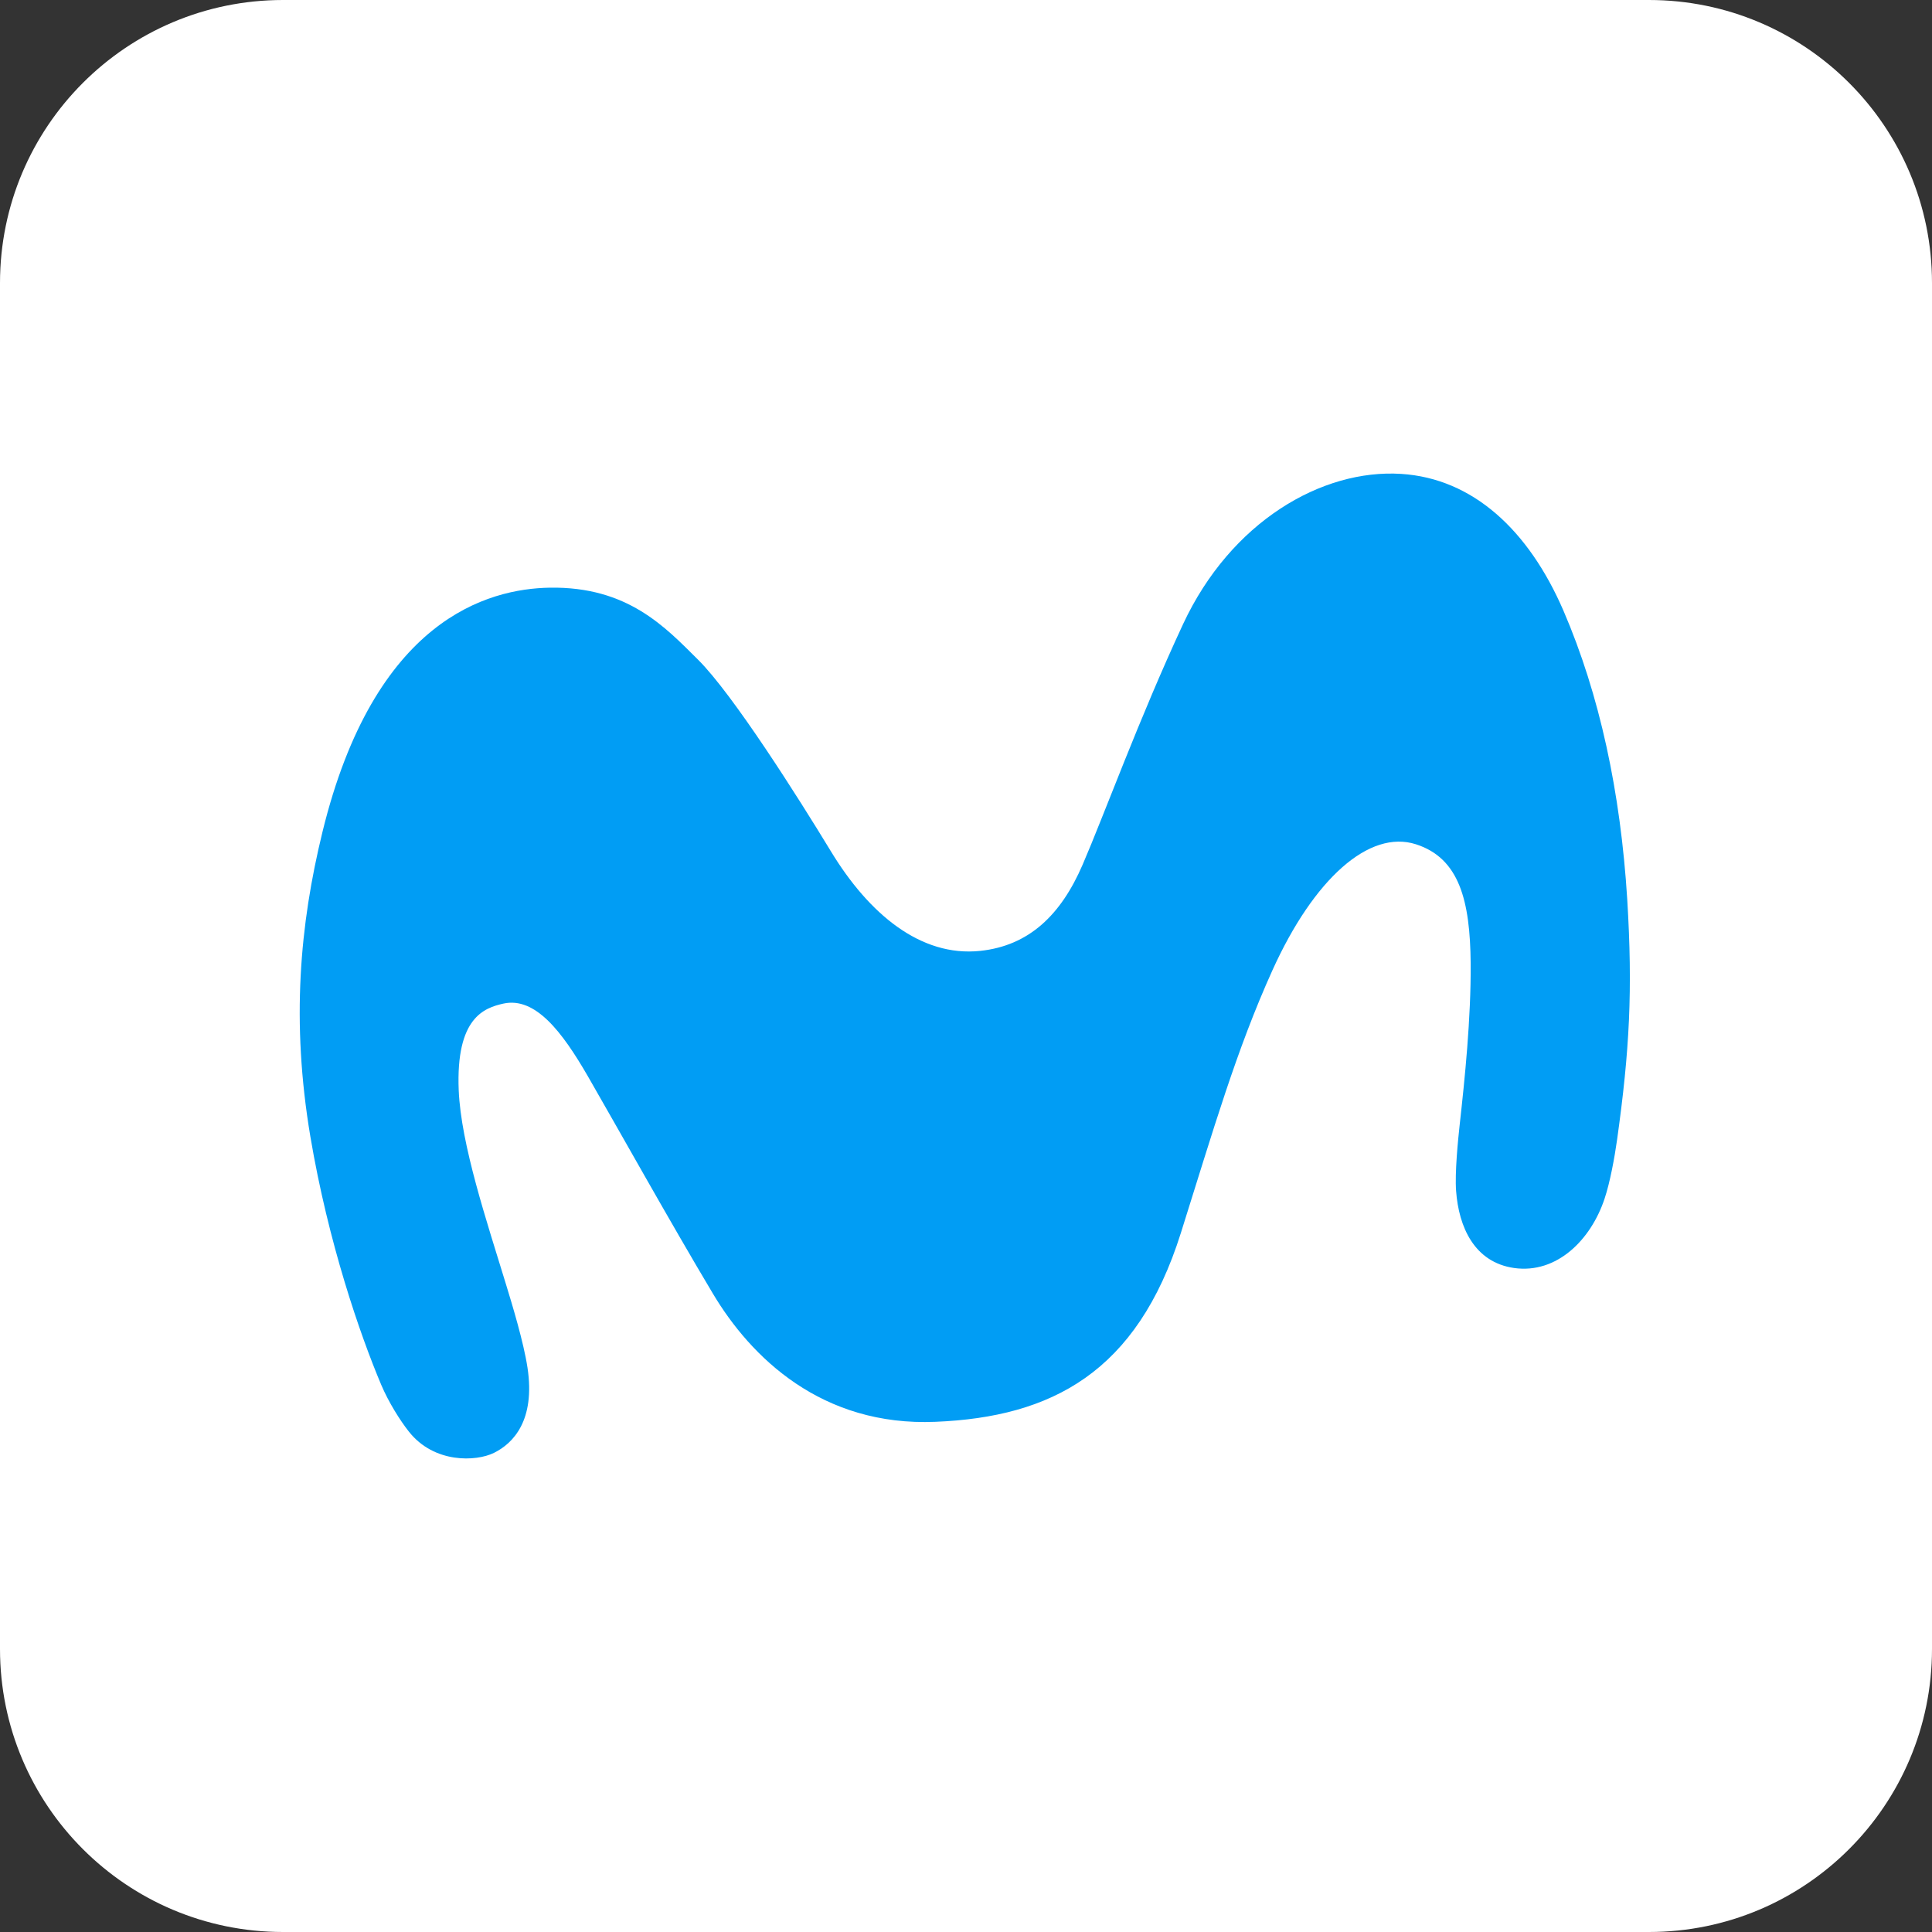
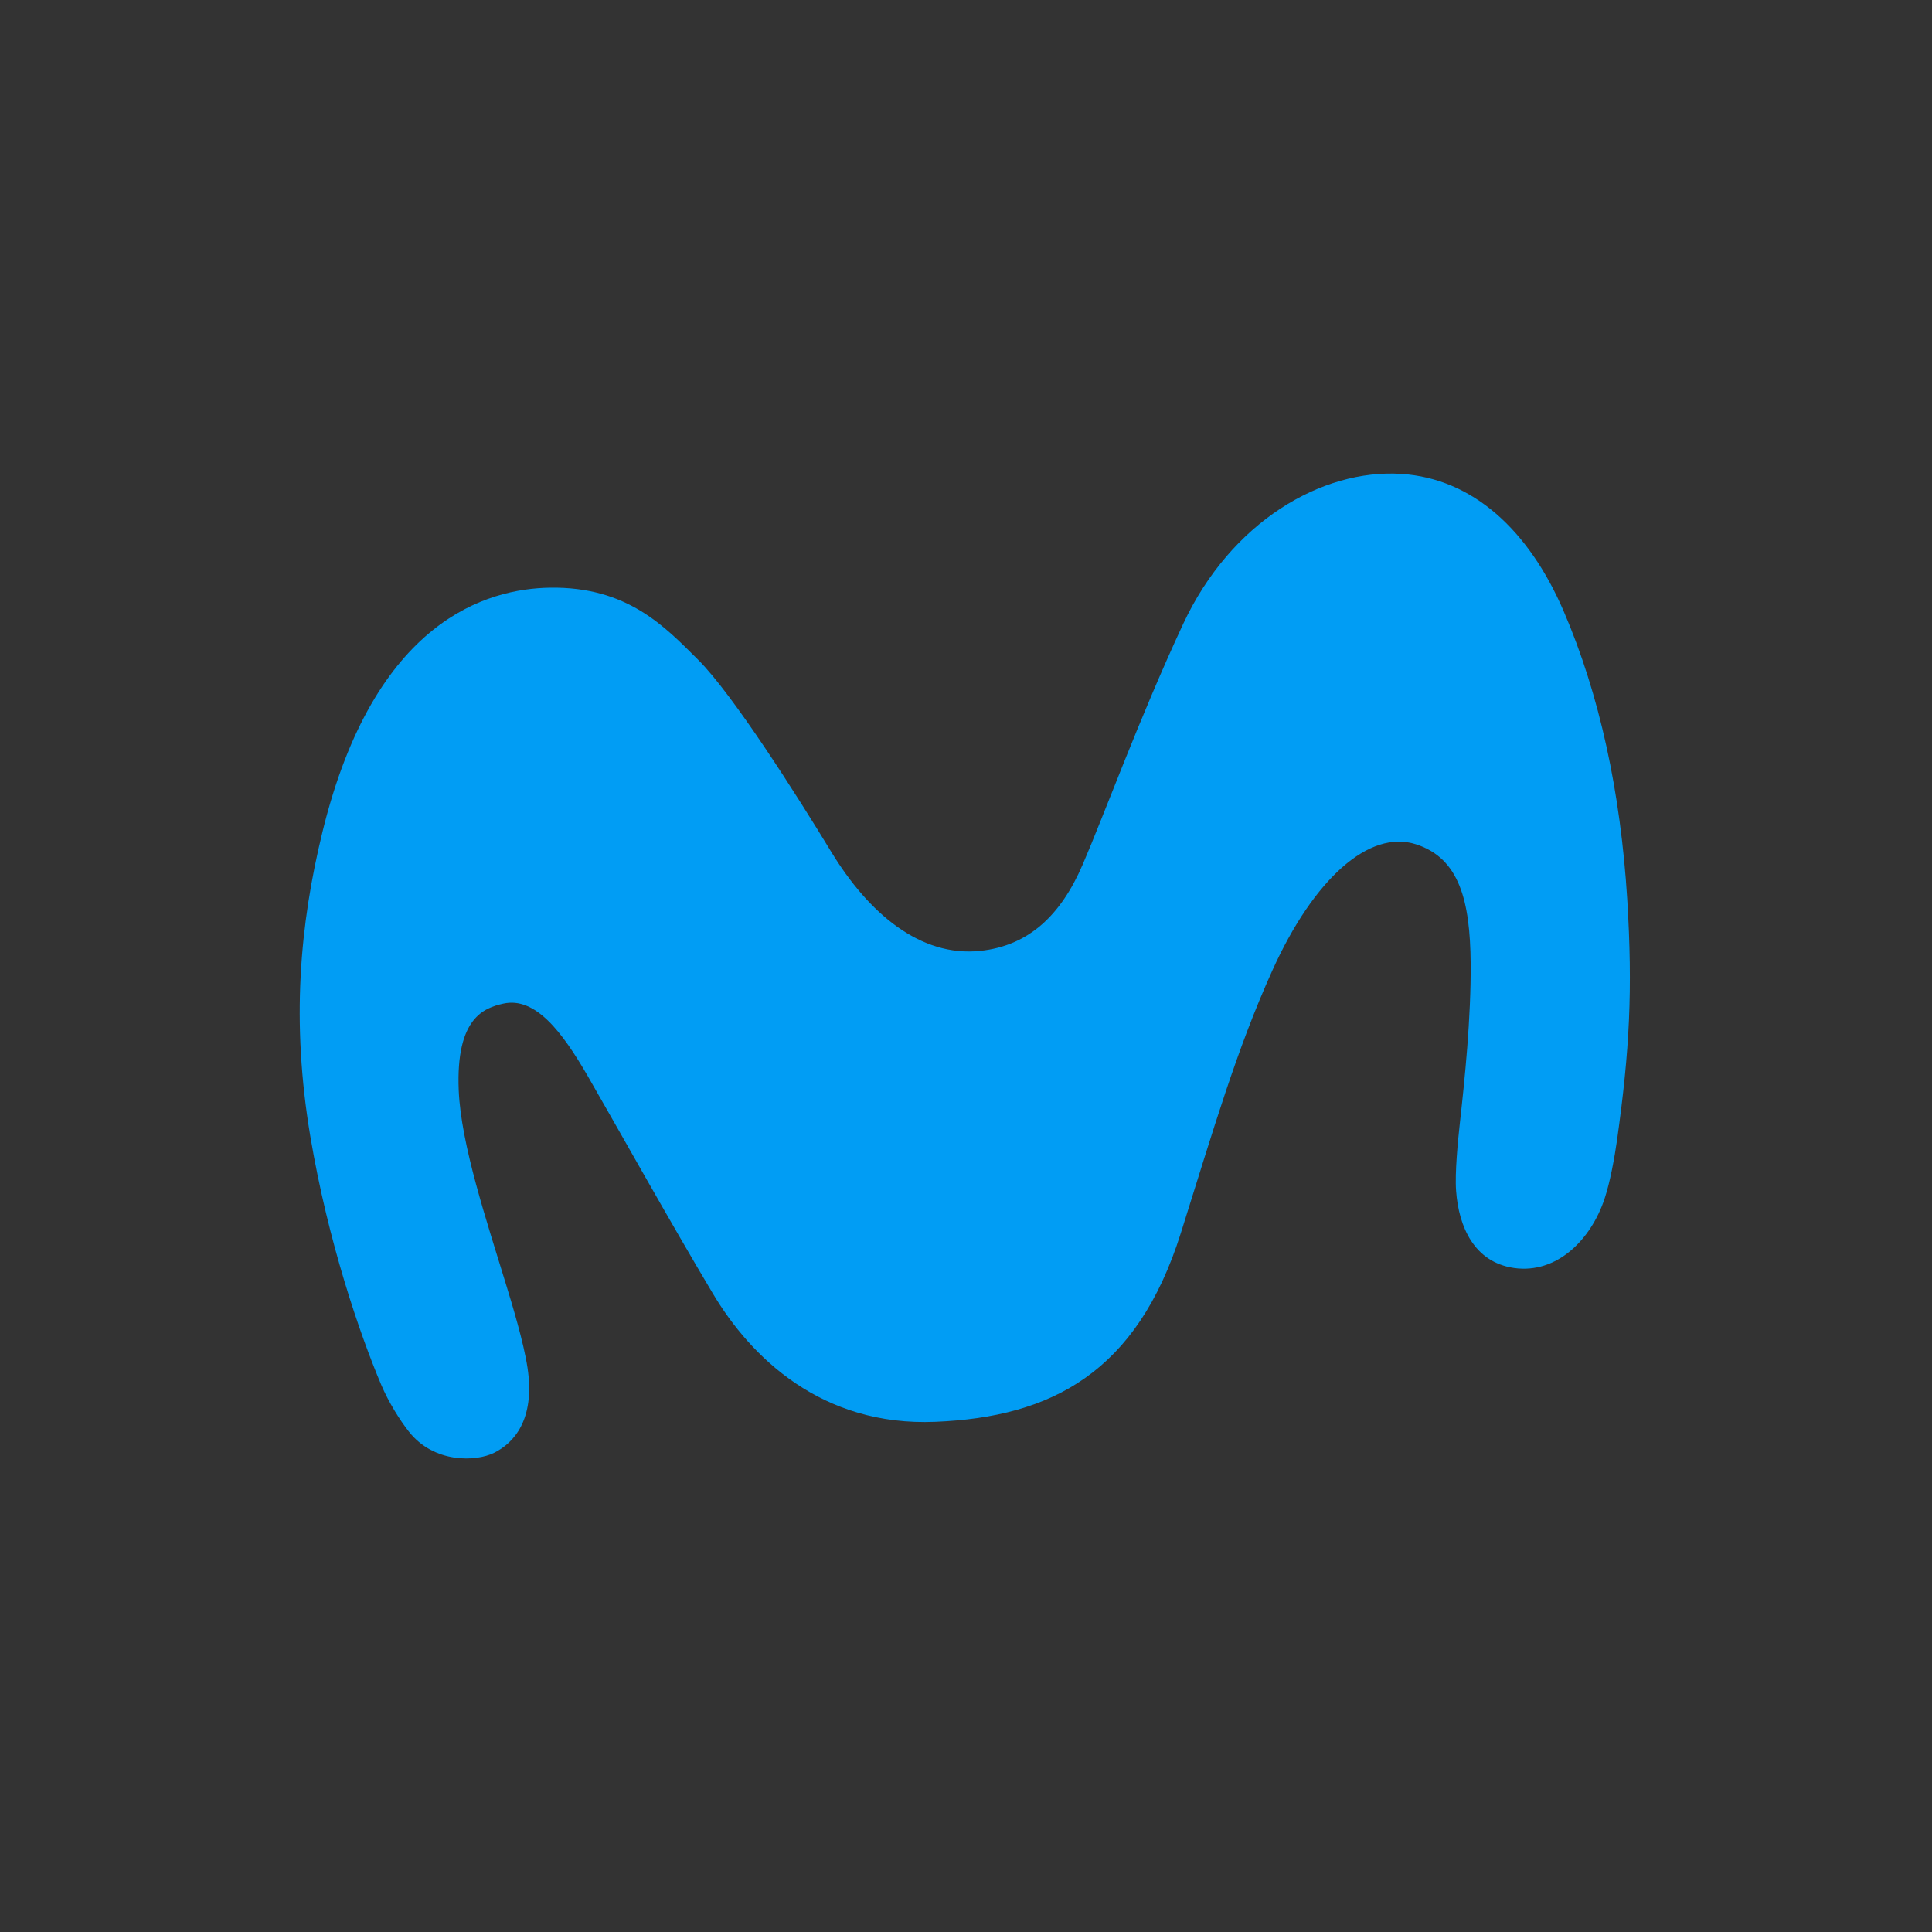
<svg xmlns="http://www.w3.org/2000/svg" width="28" height="28" viewBox="0 0 28 28" fill="none">
  <rect x="0" y="0" width="28" height="28" fill="#333333" stroke="none" />
-   <path d="M23.898 0H4.102C1.836 0 0 1.836 0 4.102V23.898C0 26.164 1.836 28 4.102 28H23.898C26.164 28 28 26.164 28 23.898V4.102C28 1.836 26.164 0 23.898 0Z" fill="white" />
  <path d="M7.968 8.517C7.074 8.532 5.426 8.973 4.673 12.059C4.345 13.402 4.218 14.804 4.498 16.472C4.758 18.011 5.216 19.338 5.525 20.07C5.632 20.322 5.797 20.585 5.925 20.747C6.292 21.213 6.903 21.183 7.159 21.056C7.439 20.918 7.76 20.584 7.645 19.822C7.589 19.453 7.426 18.916 7.334 18.616C7.054 17.698 6.681 16.59 6.648 15.8C6.605 14.745 7.02 14.607 7.295 14.545C7.759 14.443 8.147 14.954 8.517 15.593C8.957 16.356 9.712 17.71 10.329 18.743C10.884 19.676 11.911 20.675 13.558 20.606C15.238 20.537 16.477 19.893 17.114 17.869C17.591 16.355 17.917 15.223 18.44 14.064C19.042 12.732 19.846 12.019 20.521 12.236C21.15 12.438 21.306 13.054 21.314 13.959C21.32 14.759 21.228 15.642 21.156 16.29C21.13 16.525 21.083 16.998 21.103 17.261C21.141 17.778 21.364 18.294 21.944 18.377C22.562 18.464 23.057 17.969 23.255 17.371C23.334 17.135 23.4 16.774 23.436 16.518C23.617 15.224 23.664 14.354 23.583 13.031C23.486 11.483 23.185 10.072 22.659 8.851C22.154 7.682 21.345 6.934 20.307 6.868C19.158 6.795 17.839 7.56 17.147 9.043C16.51 10.411 16 11.815 15.69 12.532C15.377 13.258 14.915 13.706 14.206 13.781C13.339 13.872 12.591 13.241 12.044 12.341C11.567 11.556 10.622 10.062 10.116 9.56C9.641 9.089 9.098 8.499 7.968 8.517Z" fill="#019DF4" />
</svg>